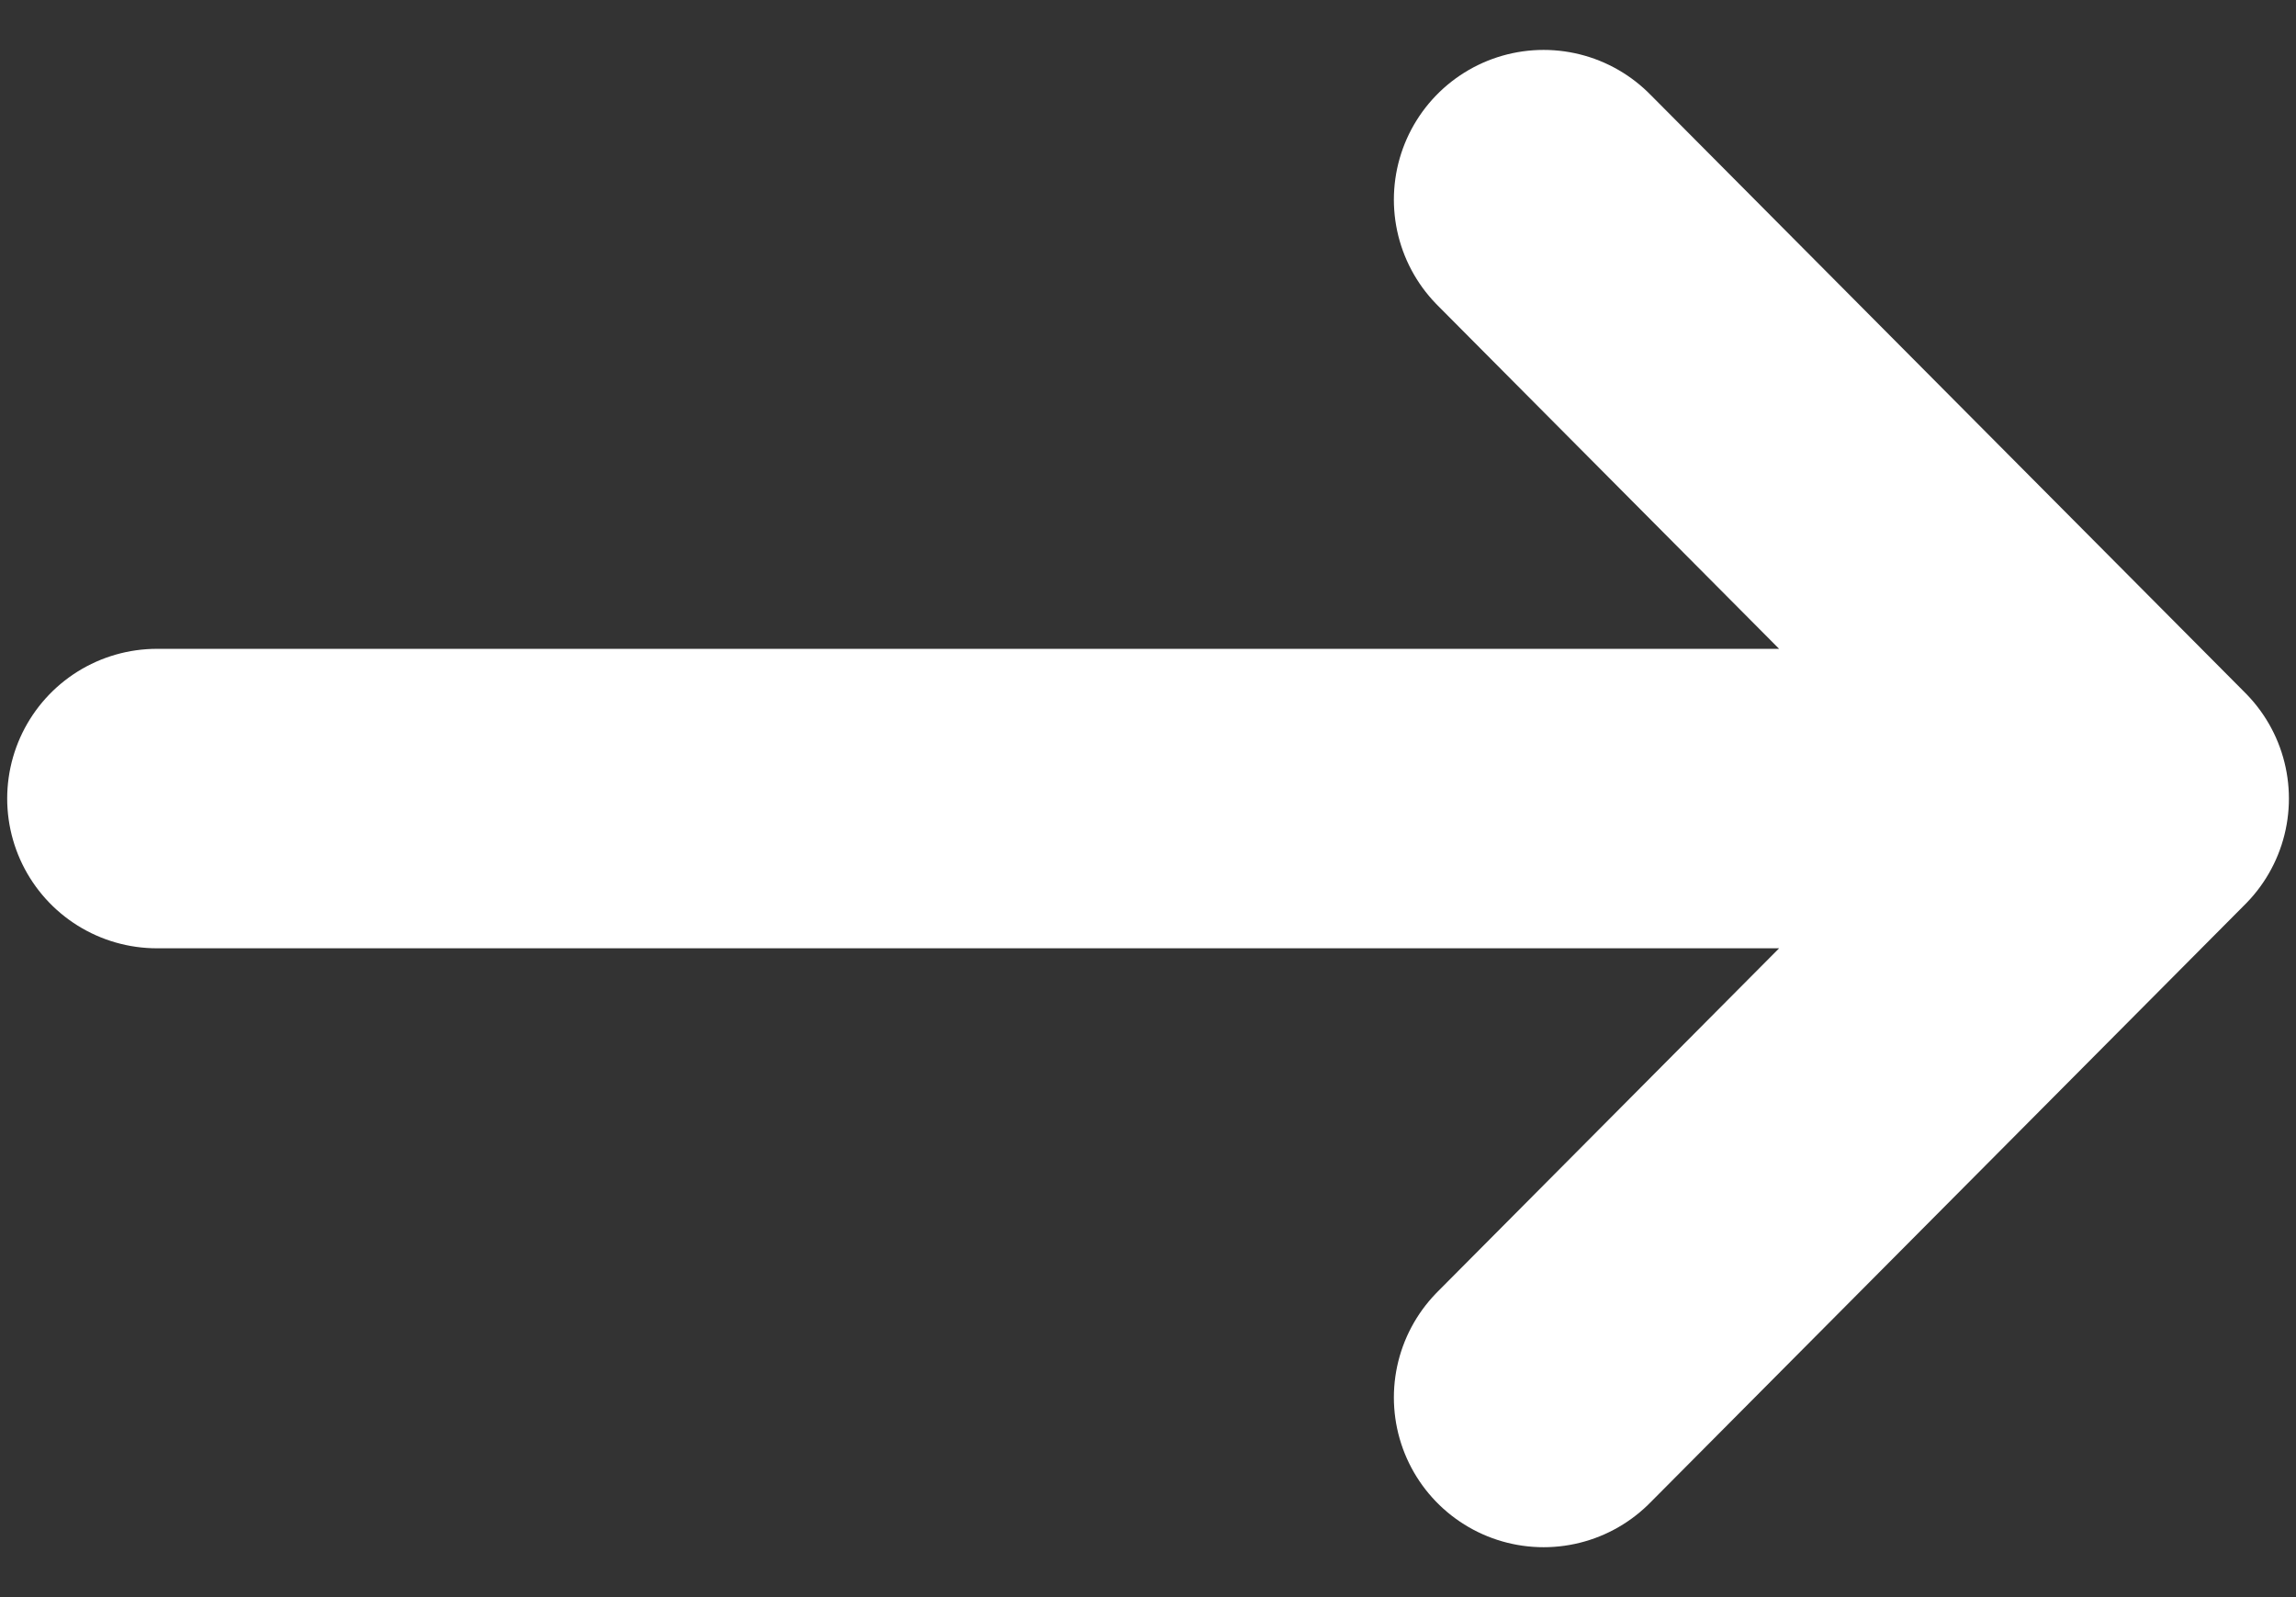
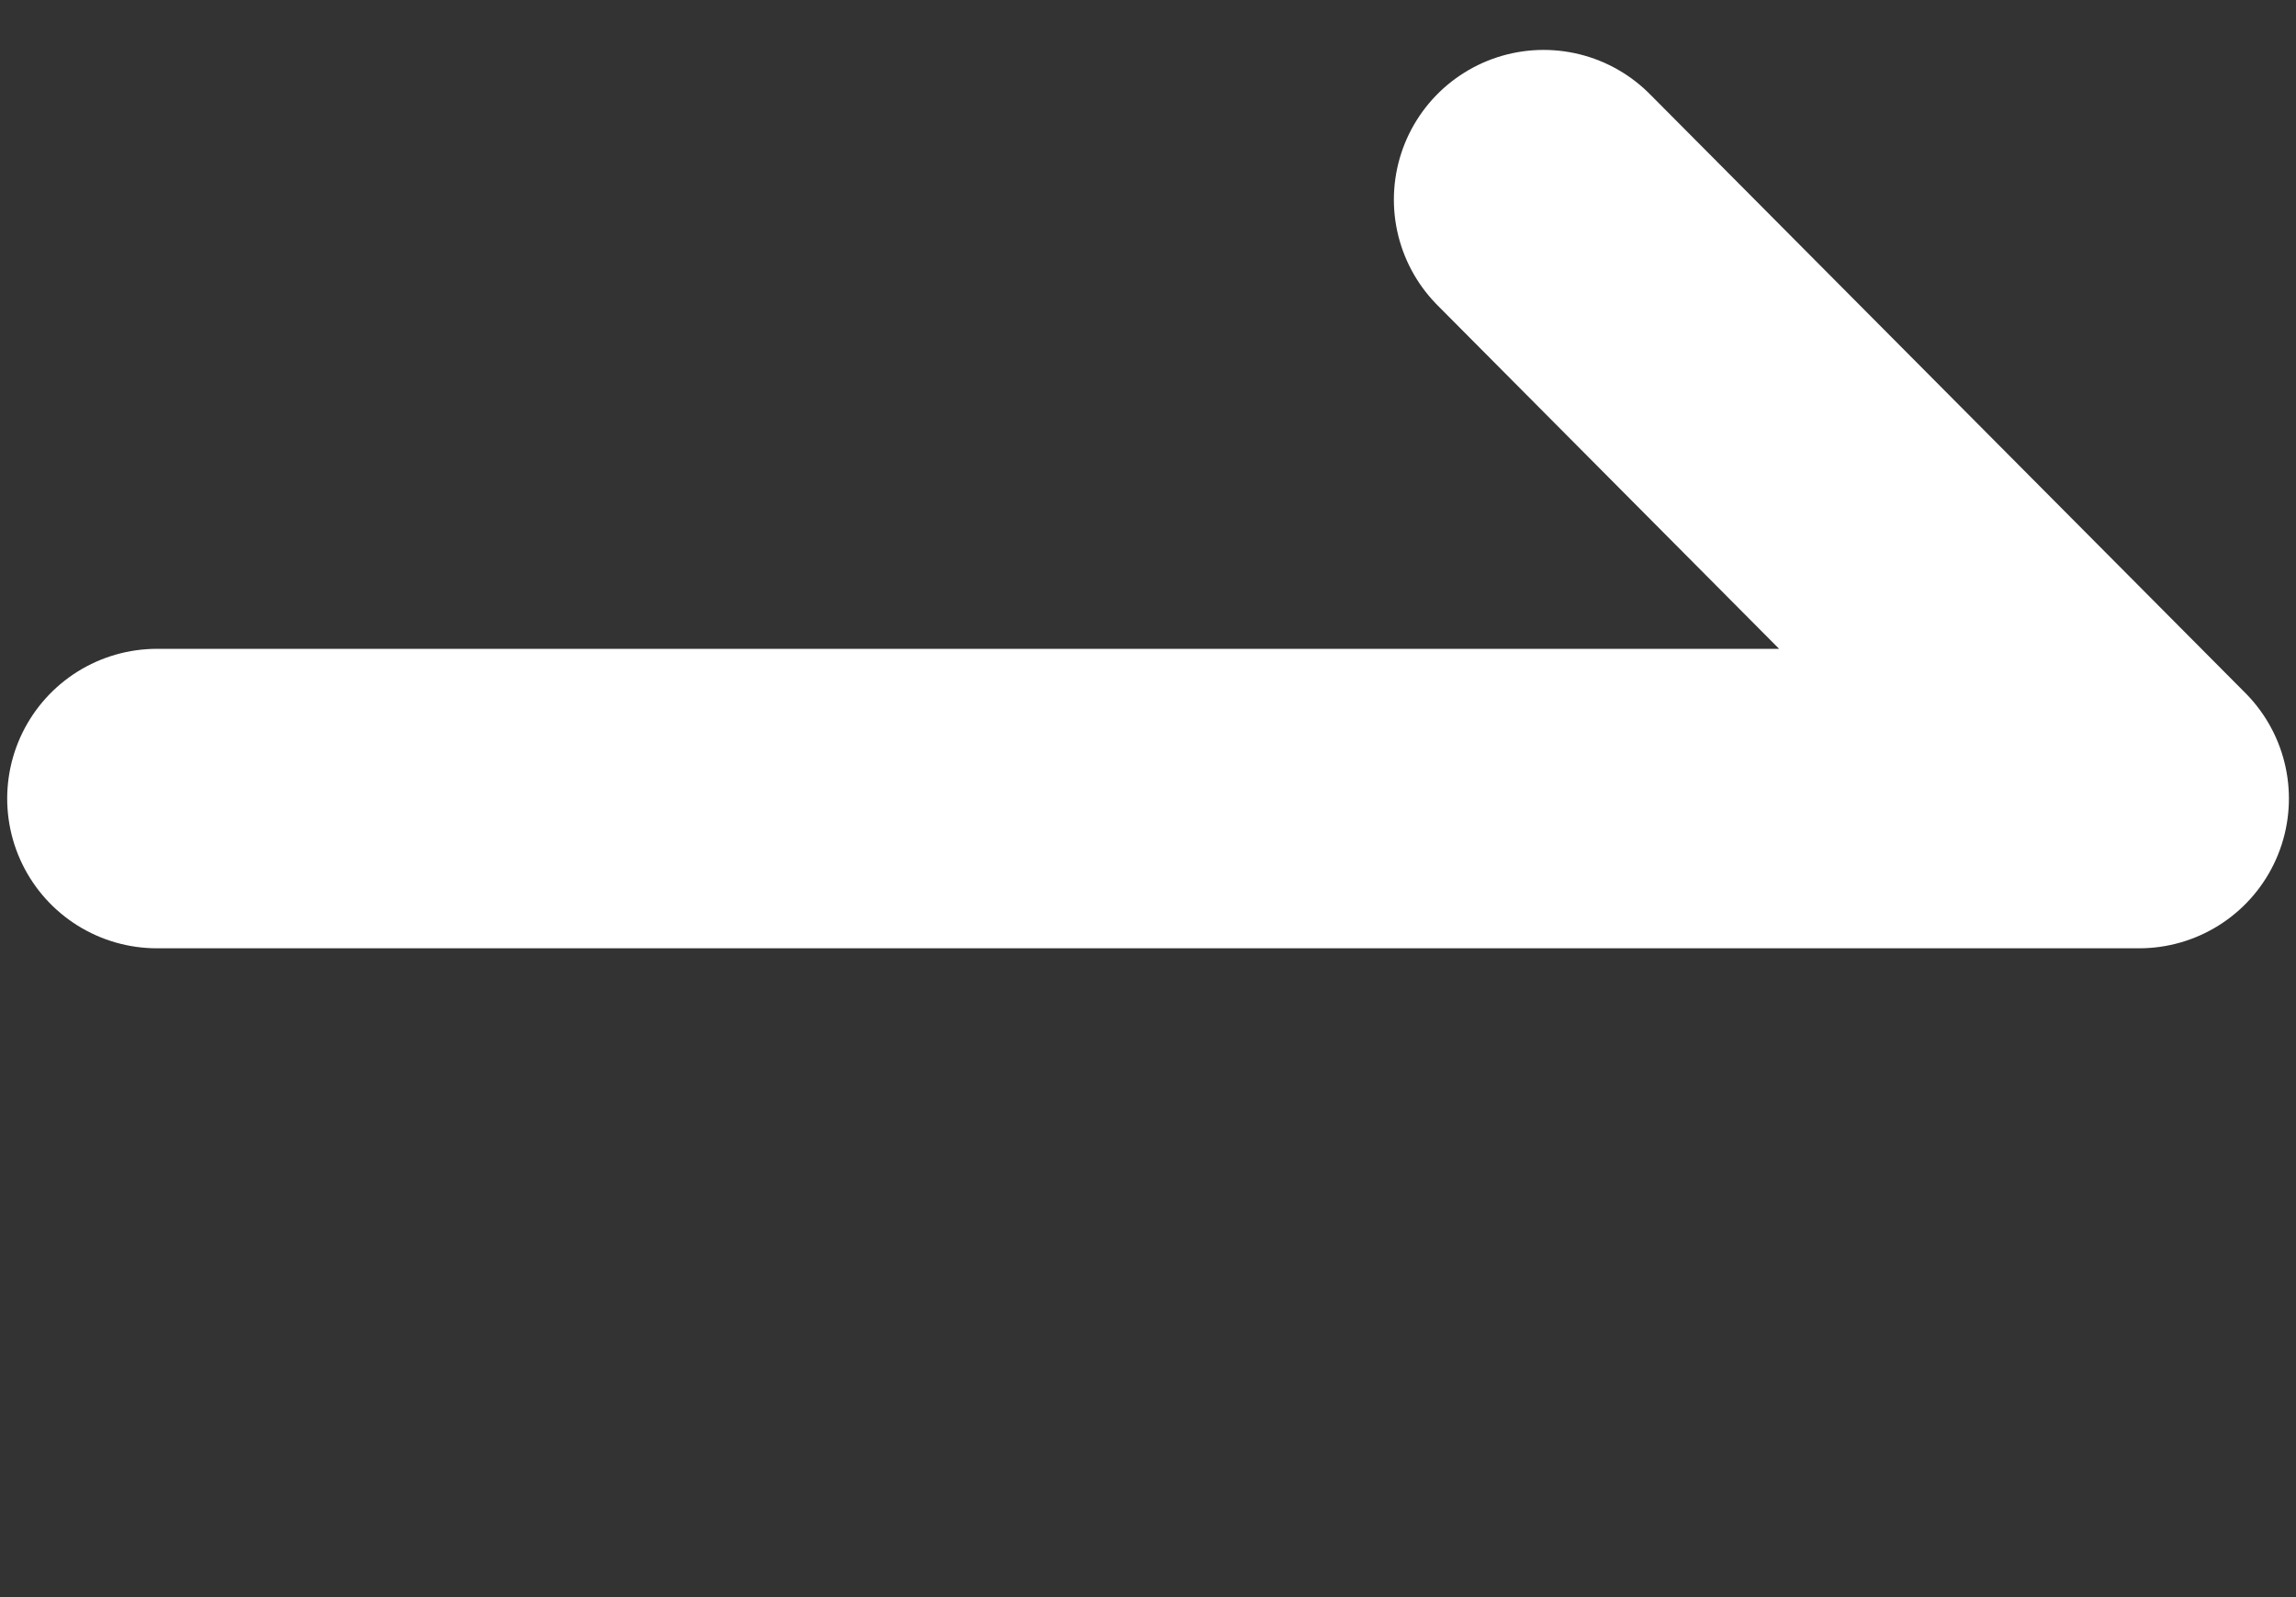
<svg xmlns="http://www.w3.org/2000/svg" width="23" height="16" viewBox="0 0 23 16" fill="none">
  <rect x="0" y="0" width="23" height="16" fill="#333333" stroke="none" />
  <title>arrow</title>
-   <path d="M1.572 8H21.429M21.429 8L15.463 2M21.429 8L15.463 14" stroke="#FFFFFF" stroke-width="3" stroke-linecap="round" stroke-linejoin="round" />
+   <path d="M1.572 8H21.429M21.429 8L15.463 2M21.429 8" stroke="#FFFFFF" stroke-width="3" stroke-linecap="round" stroke-linejoin="round" />
</svg>